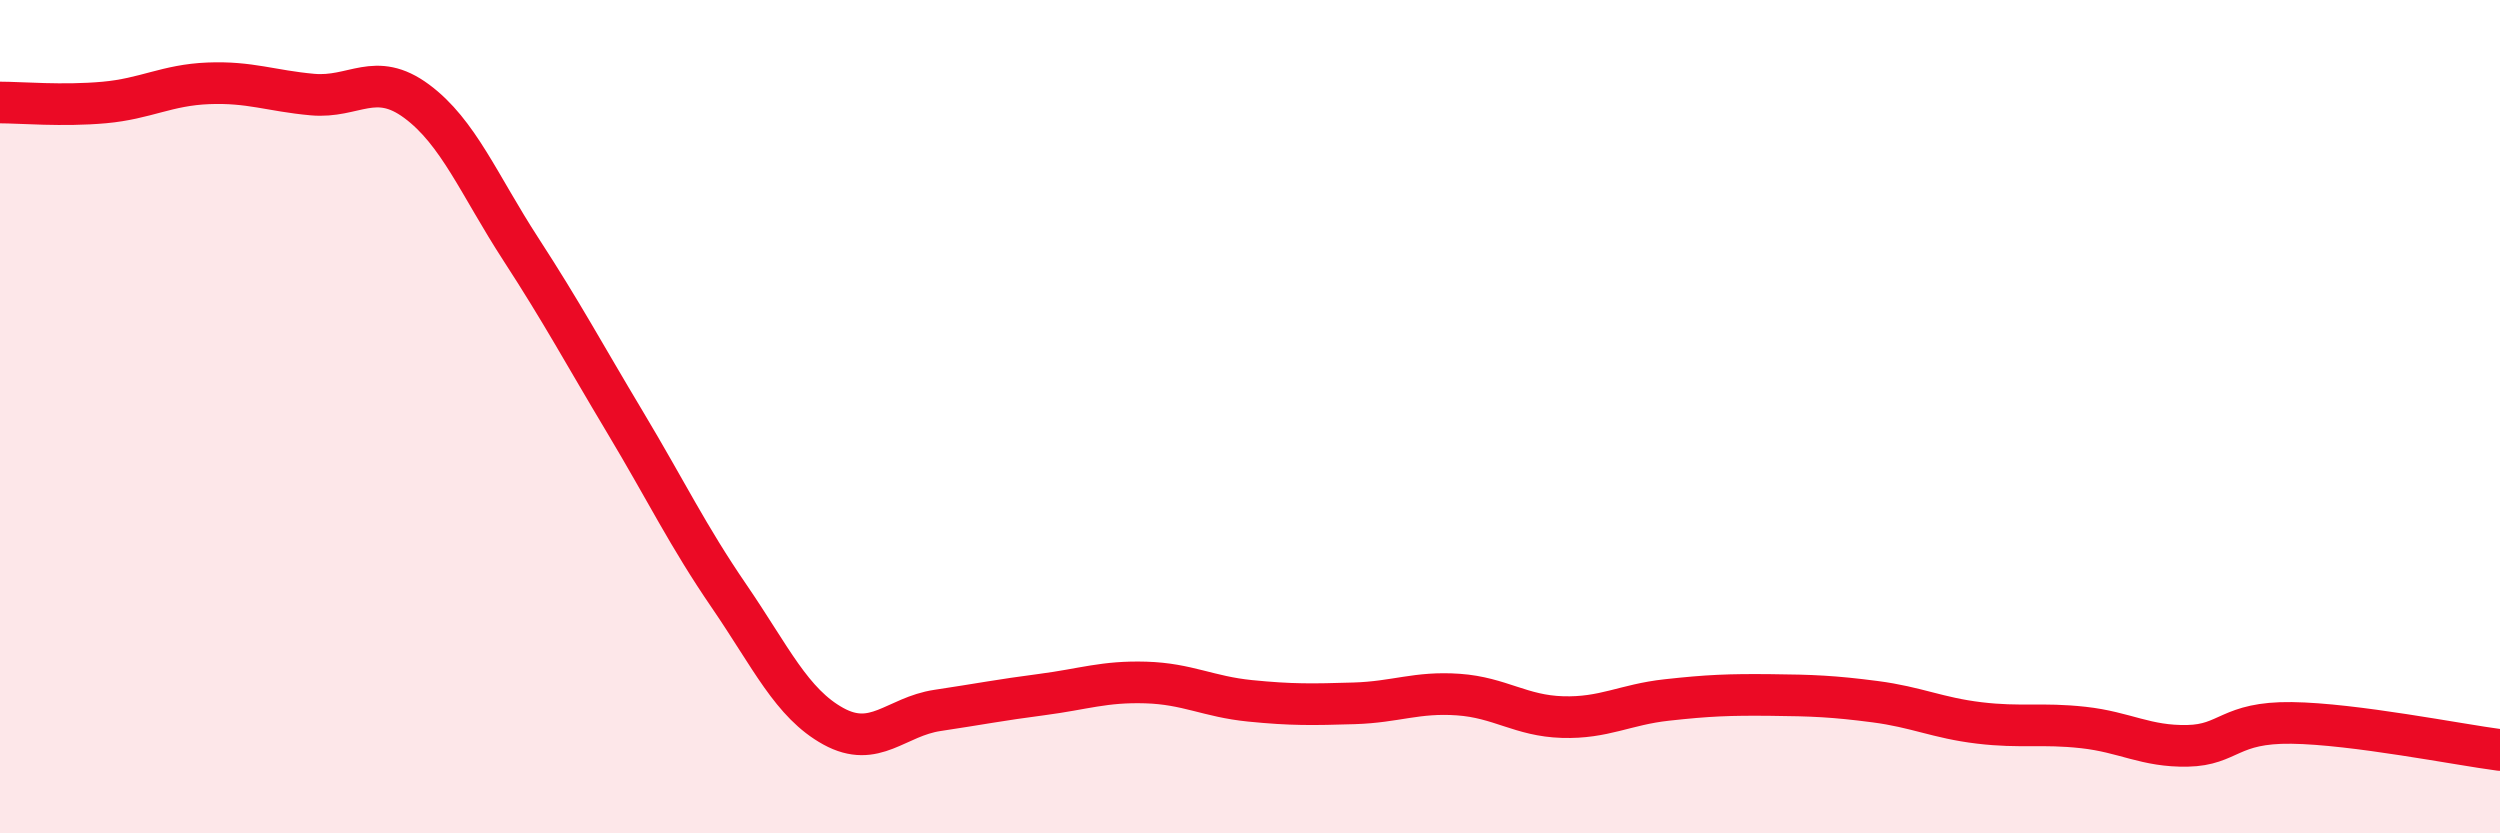
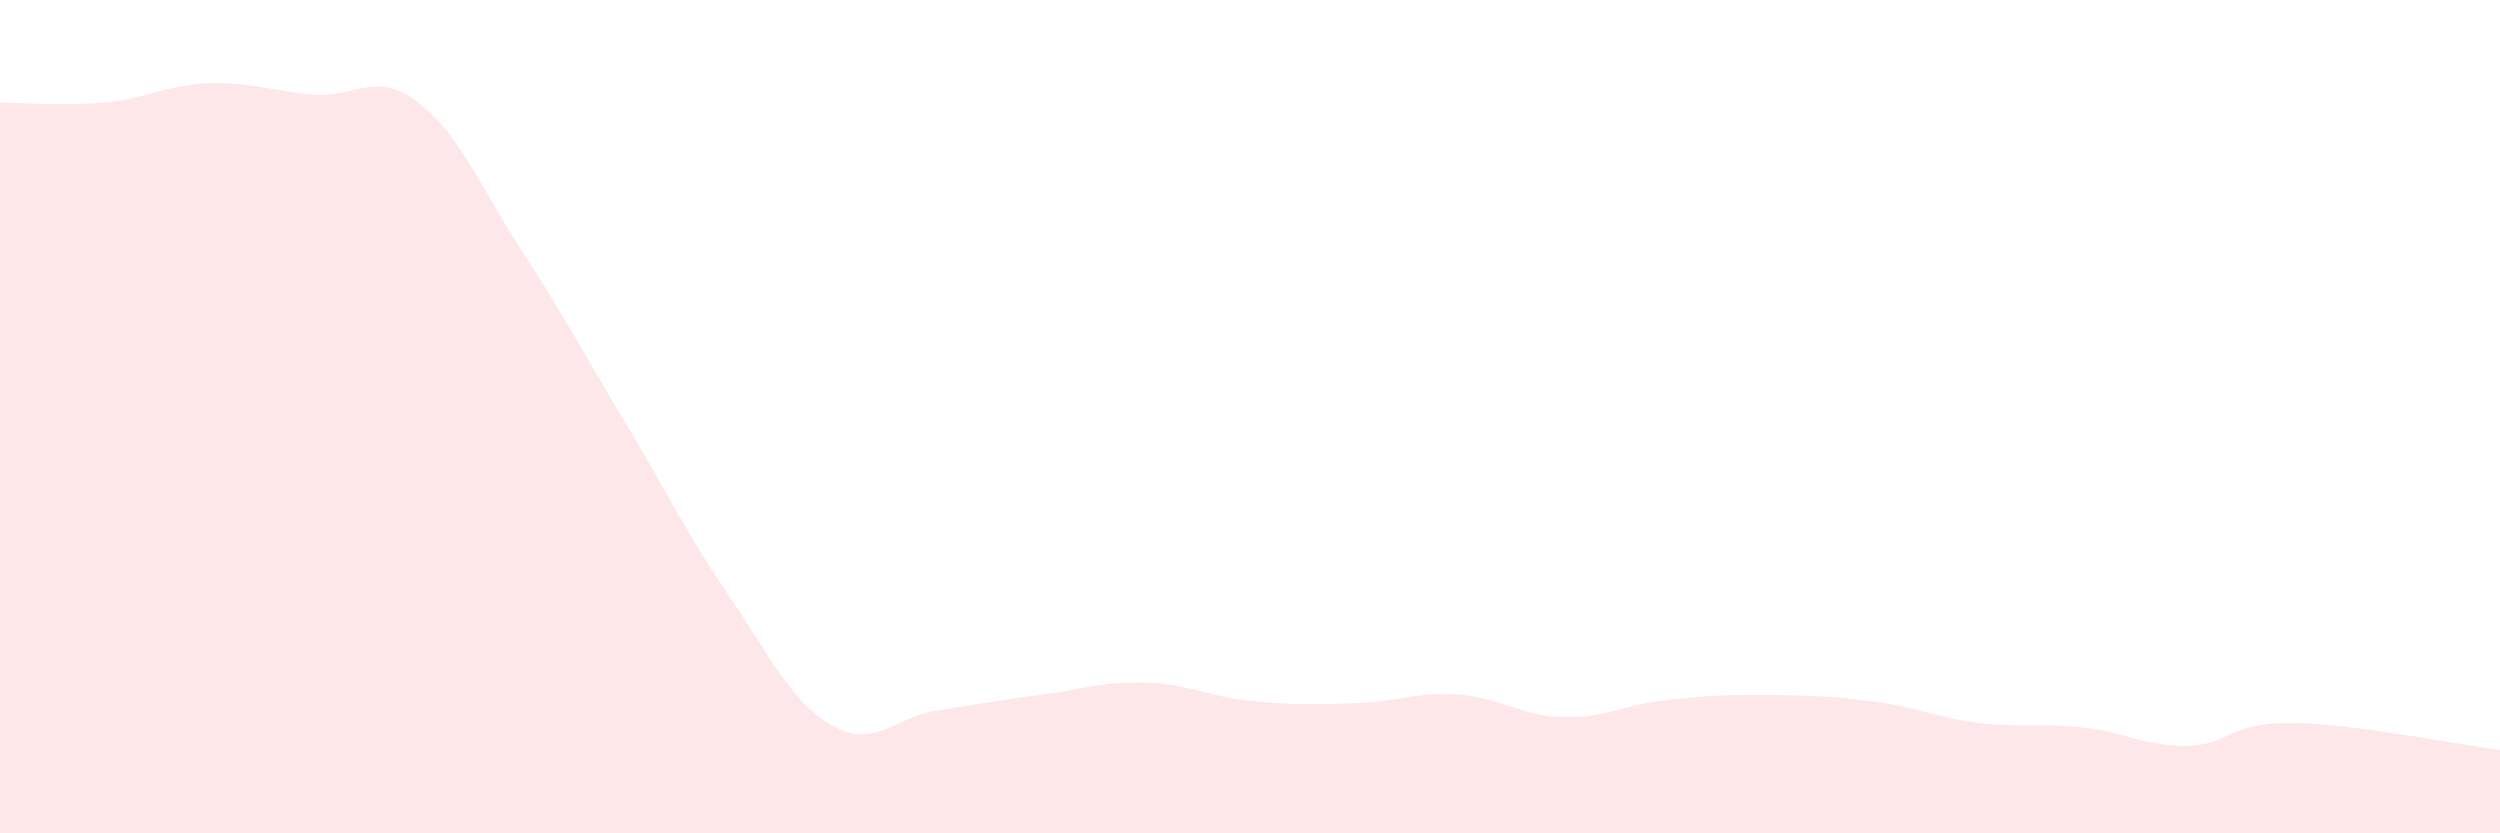
<svg xmlns="http://www.w3.org/2000/svg" width="60" height="20" viewBox="0 0 60 20">
  <path d="M 0,2.46 C 0.5,2.46 1.5,2.55 2.5,2.46 C 3.5,2.37 4,2.04 5,2 C 6,1.96 6.5,2.18 7.5,2.27 C 8.5,2.36 9,1.69 10,2.43 C 11,3.17 11.5,4.44 12.5,5.98 C 13.5,7.52 14,8.46 15,10.13 C 16,11.8 16.5,12.85 17.5,14.31 C 18.5,15.77 19,16.88 20,17.43 C 21,17.98 21.5,17.2 22.5,17.05 C 23.5,16.9 24,16.8 25,16.67 C 26,16.54 26.5,16.35 27.5,16.38 C 28.5,16.41 29,16.72 30,16.82 C 31,16.92 31.5,16.91 32.5,16.88 C 33.5,16.85 34,16.6 35,16.67 C 36,16.74 36.5,17.18 37.5,17.21 C 38.5,17.24 39,16.91 40,16.8 C 41,16.69 41.5,16.67 42.5,16.68 C 43.5,16.69 44,16.71 45,16.84 C 46,16.97 46.5,17.23 47.5,17.35 C 48.5,17.47 49,17.35 50,17.46 C 51,17.57 51.5,17.92 52.5,17.9 C 53.5,17.88 53.5,17.33 55,17.35 C 56.5,17.37 59,17.87 60,18L60 20L0 20Z" fill="#EB0A25" opacity="0.1" stroke-linecap="round" stroke-linejoin="round" />
-   <path d="M 0,2.46 C 0.5,2.46 1.5,2.55 2.5,2.46 C 3.5,2.37 4,2.04 5,2 C 6,1.96 6.5,2.18 7.5,2.27 C 8.5,2.36 9,1.69 10,2.43 C 11,3.17 11.5,4.44 12.5,5.98 C 13.5,7.52 14,8.46 15,10.13 C 16,11.8 16.5,12.85 17.5,14.31 C 18.5,15.77 19,16.88 20,17.43 C 21,17.98 21.5,17.2 22.5,17.05 C 23.5,16.9 24,16.8 25,16.67 C 26,16.54 26.5,16.35 27.5,16.38 C 28.5,16.41 29,16.72 30,16.82 C 31,16.92 31.5,16.91 32.5,16.88 C 33.5,16.85 34,16.6 35,16.67 C 36,16.74 36.5,17.18 37.5,17.21 C 38.5,17.24 39,16.91 40,16.8 C 41,16.69 41.5,16.67 42.5,16.68 C 43.5,16.69 44,16.71 45,16.84 C 46,16.97 46.5,17.23 47.5,17.35 C 48.5,17.47 49,17.35 50,17.46 C 51,17.57 51.5,17.92 52.5,17.9 C 53.5,17.88 53.5,17.33 55,17.35 C 56.5,17.37 59,17.87 60,18" stroke="#EB0A25" stroke-width="1" fill="none" stroke-linecap="round" stroke-linejoin="round" />
</svg>